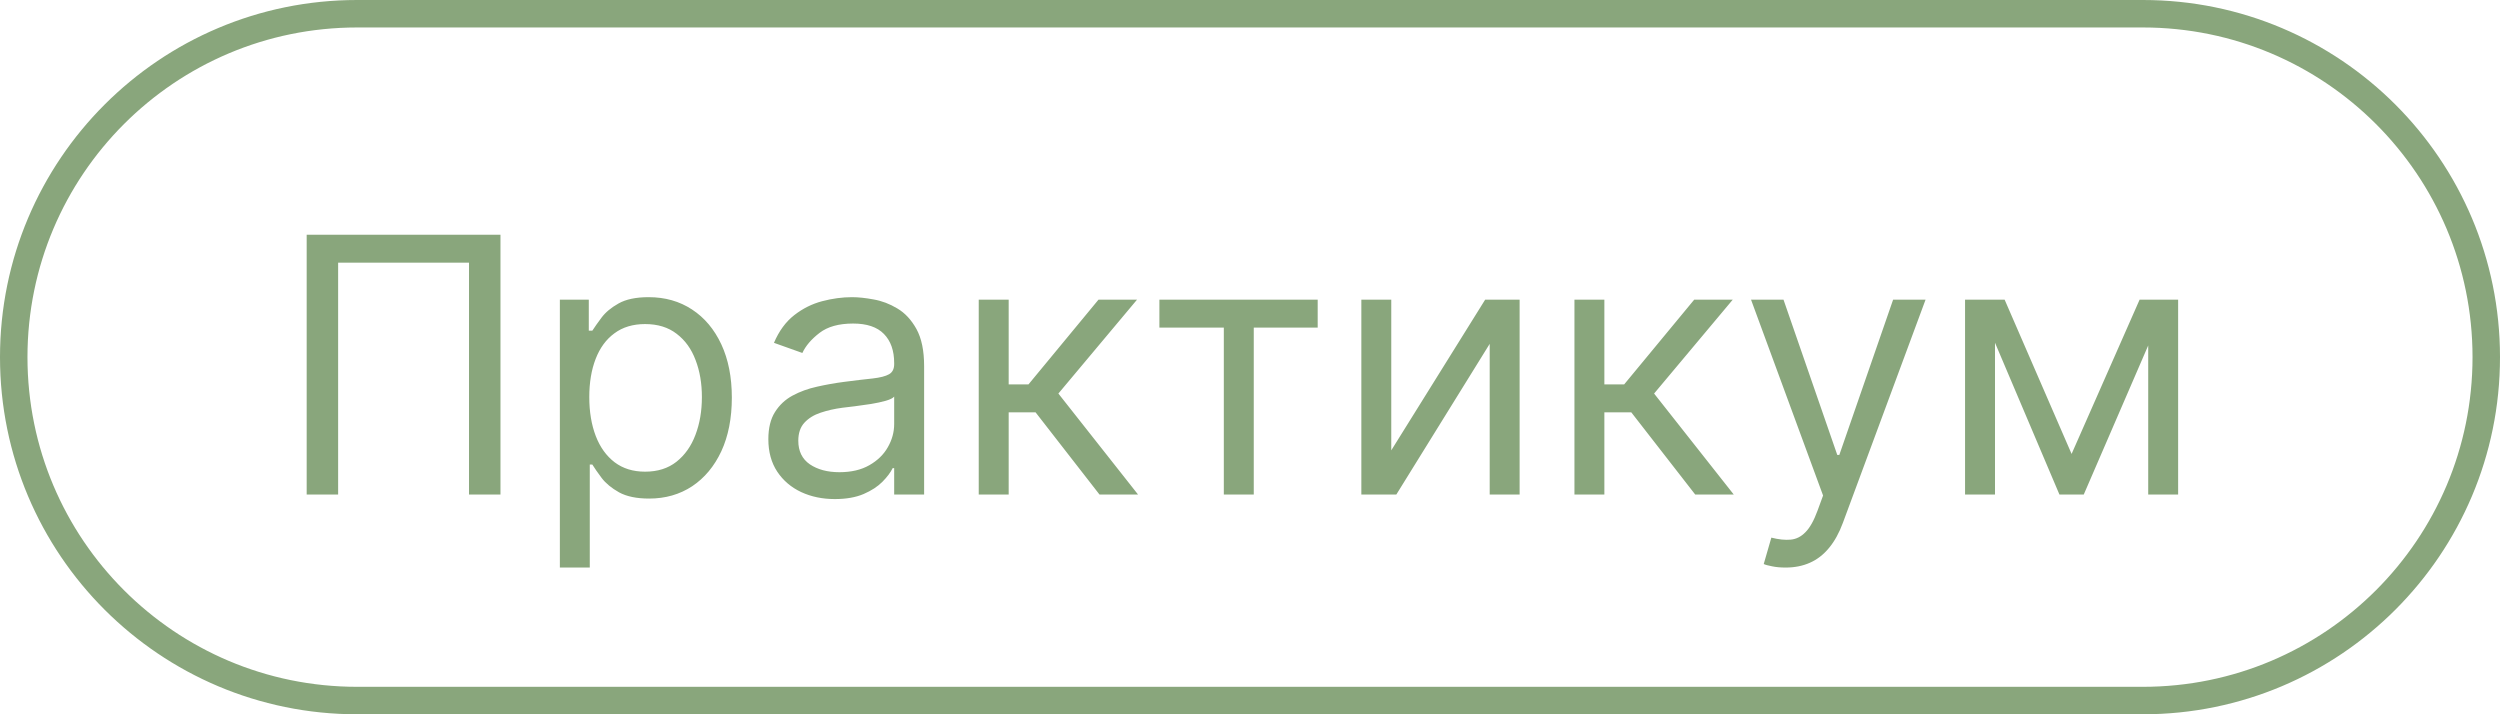
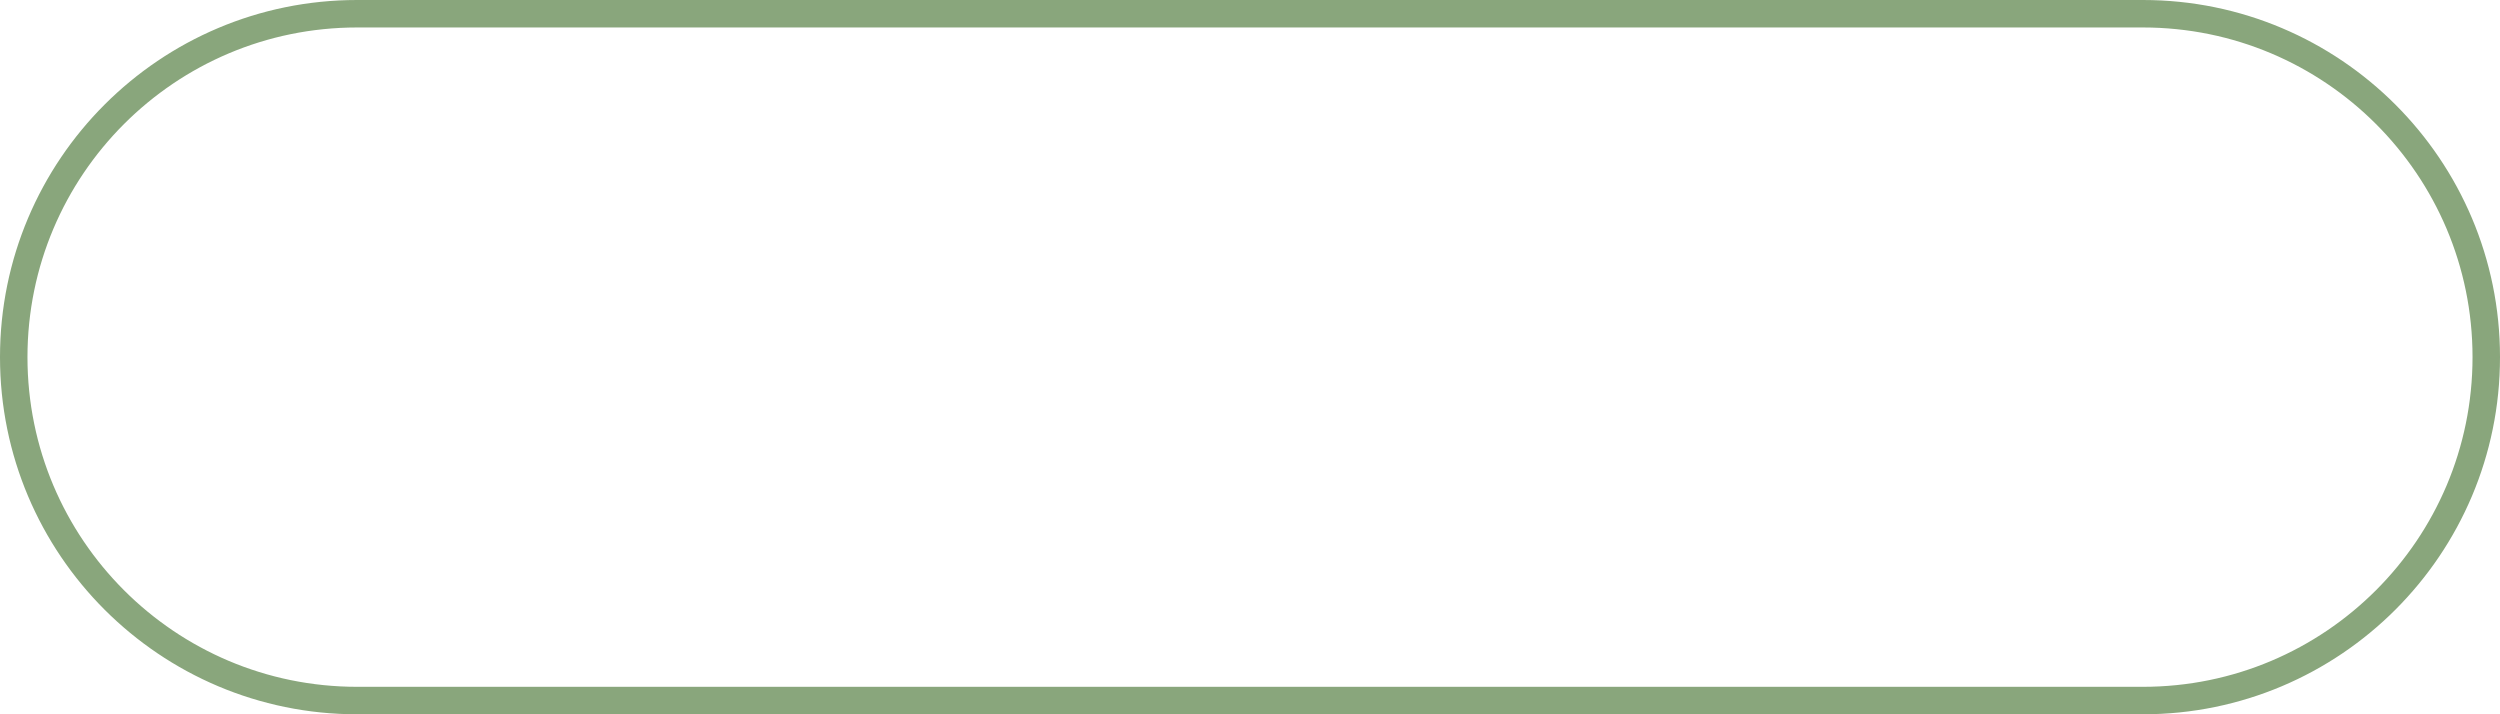
<svg xmlns="http://www.w3.org/2000/svg" width="91" height="26" viewBox="0 0 91 26" fill="none">
  <path d="M13 0.5H78C84.904 0.5 90.5 6.096 90.5 13C90.5 19.904 84.904 25.5 78 25.5H13C6.096 25.5 0.5 19.904 0.5 13C0.5 6.096 6.096 0.5 13 0.5Z" stroke="#89A67C" />
-   <path d="M18.217 8.545V18H17.072V9.561H12.308V18H11.163V8.545H18.217ZM20.379 20.659V10.909H21.432V12.036H21.561C21.641 11.912 21.752 11.755 21.893 11.565C22.038 11.371 22.244 11.198 22.512 11.048C22.783 10.894 23.149 10.817 23.61 10.817C24.208 10.817 24.734 10.966 25.189 11.265C25.645 11.563 26 11.986 26.256 12.534C26.511 13.082 26.639 13.728 26.639 14.473C26.639 15.224 26.511 15.875 26.256 16.426C26 16.974 25.646 17.398 25.194 17.7C24.742 17.998 24.22 18.148 23.629 18.148C23.174 18.148 22.809 18.072 22.535 17.922C22.261 17.768 22.05 17.594 21.902 17.4C21.755 17.203 21.641 17.04 21.561 16.91H21.468V20.659H20.379ZM21.45 14.454C21.45 14.99 21.529 15.463 21.686 15.872C21.842 16.278 22.072 16.597 22.373 16.827C22.675 17.055 23.044 17.169 23.481 17.169C23.937 17.169 24.317 17.049 24.622 16.809C24.929 16.566 25.16 16.24 25.314 15.83C25.471 15.418 25.549 14.959 25.549 14.454C25.549 13.956 25.473 13.507 25.319 13.107C25.168 12.703 24.939 12.385 24.631 12.151C24.326 11.914 23.943 11.796 23.481 11.796C23.038 11.796 22.666 11.908 22.364 12.133C22.062 12.354 21.835 12.665 21.681 13.065C21.527 13.462 21.45 13.925 21.45 14.454ZM30.387 18.166C29.938 18.166 29.53 18.082 29.164 17.912C28.798 17.74 28.507 17.492 28.292 17.169C28.076 16.843 27.968 16.449 27.968 15.987C27.968 15.581 28.049 15.252 28.209 14.999C28.369 14.744 28.582 14.544 28.85 14.399C29.118 14.255 29.413 14.147 29.737 14.076C30.063 14.002 30.391 13.944 30.72 13.901C31.151 13.845 31.5 13.804 31.768 13.776C32.039 13.745 32.236 13.694 32.359 13.624C32.485 13.553 32.548 13.43 32.548 13.254V13.217C32.548 12.762 32.423 12.408 32.174 12.155C31.928 11.903 31.554 11.777 31.052 11.777C30.532 11.777 30.124 11.891 29.829 12.119C29.534 12.346 29.326 12.589 29.206 12.848L28.172 12.479C28.356 12.048 28.602 11.712 28.91 11.472C29.221 11.229 29.56 11.06 29.926 10.964C30.295 10.866 30.658 10.817 31.015 10.817C31.243 10.817 31.505 10.845 31.8 10.9C32.099 10.952 32.386 11.061 32.663 11.228C32.944 11.394 33.176 11.645 33.361 11.98C33.545 12.316 33.638 12.765 33.638 13.328V18H32.548V17.04H32.493C32.419 17.194 32.296 17.358 32.123 17.534C31.951 17.709 31.722 17.858 31.436 17.982C31.149 18.105 30.8 18.166 30.387 18.166ZM30.554 17.188C30.985 17.188 31.348 17.103 31.643 16.934C31.942 16.764 32.166 16.546 32.317 16.278C32.471 16.01 32.548 15.729 32.548 15.433V14.436C32.502 14.492 32.4 14.542 32.243 14.588C32.09 14.632 31.911 14.67 31.708 14.704C31.508 14.735 31.312 14.762 31.122 14.787C30.934 14.809 30.782 14.827 30.665 14.842C30.381 14.879 30.117 14.939 29.87 15.022C29.627 15.102 29.43 15.224 29.28 15.387C29.132 15.547 29.058 15.766 29.058 16.043C29.058 16.421 29.198 16.707 29.478 16.901C29.761 17.092 30.12 17.188 30.554 17.188ZM35.626 18V10.909H36.716V13.993H37.436L39.984 10.909H41.387L38.525 14.325L41.424 18H40.021L37.694 15.008H36.716V18H35.626ZM42.202 11.925V10.909H47.964V11.925H45.637V18H44.547V11.925H42.202ZM50.642 16.393L54.059 10.909H55.314V18H54.225V12.516L50.827 18H49.553V10.909H50.642V16.393ZM57.31 18V10.909H58.399V13.993H59.119L61.668 10.909H63.071L60.209 14.325L63.108 18H61.705L59.378 15.008H58.399V18H57.31ZM64.994 20.659C64.809 20.659 64.644 20.644 64.5 20.613C64.355 20.585 64.255 20.558 64.2 20.53L64.477 19.57C64.741 19.637 64.975 19.662 65.178 19.643C65.382 19.625 65.562 19.534 65.719 19.371C65.879 19.211 66.025 18.951 66.157 18.591L66.36 18.037L63.738 10.909H64.92L66.877 16.56H66.951L68.909 10.909H70.09L67.08 19.034C66.945 19.4 66.777 19.703 66.577 19.944C66.377 20.187 66.145 20.367 65.88 20.484C65.618 20.601 65.323 20.659 64.994 20.659ZM75.406 16.523L77.881 10.909H78.915L75.849 18H74.963L71.953 10.909H72.969L75.406 16.523ZM72.618 10.909V18H71.528V10.909H72.618ZM78.195 18V10.909H79.284V18H78.195Z" fill="#89A67C" />
</svg>